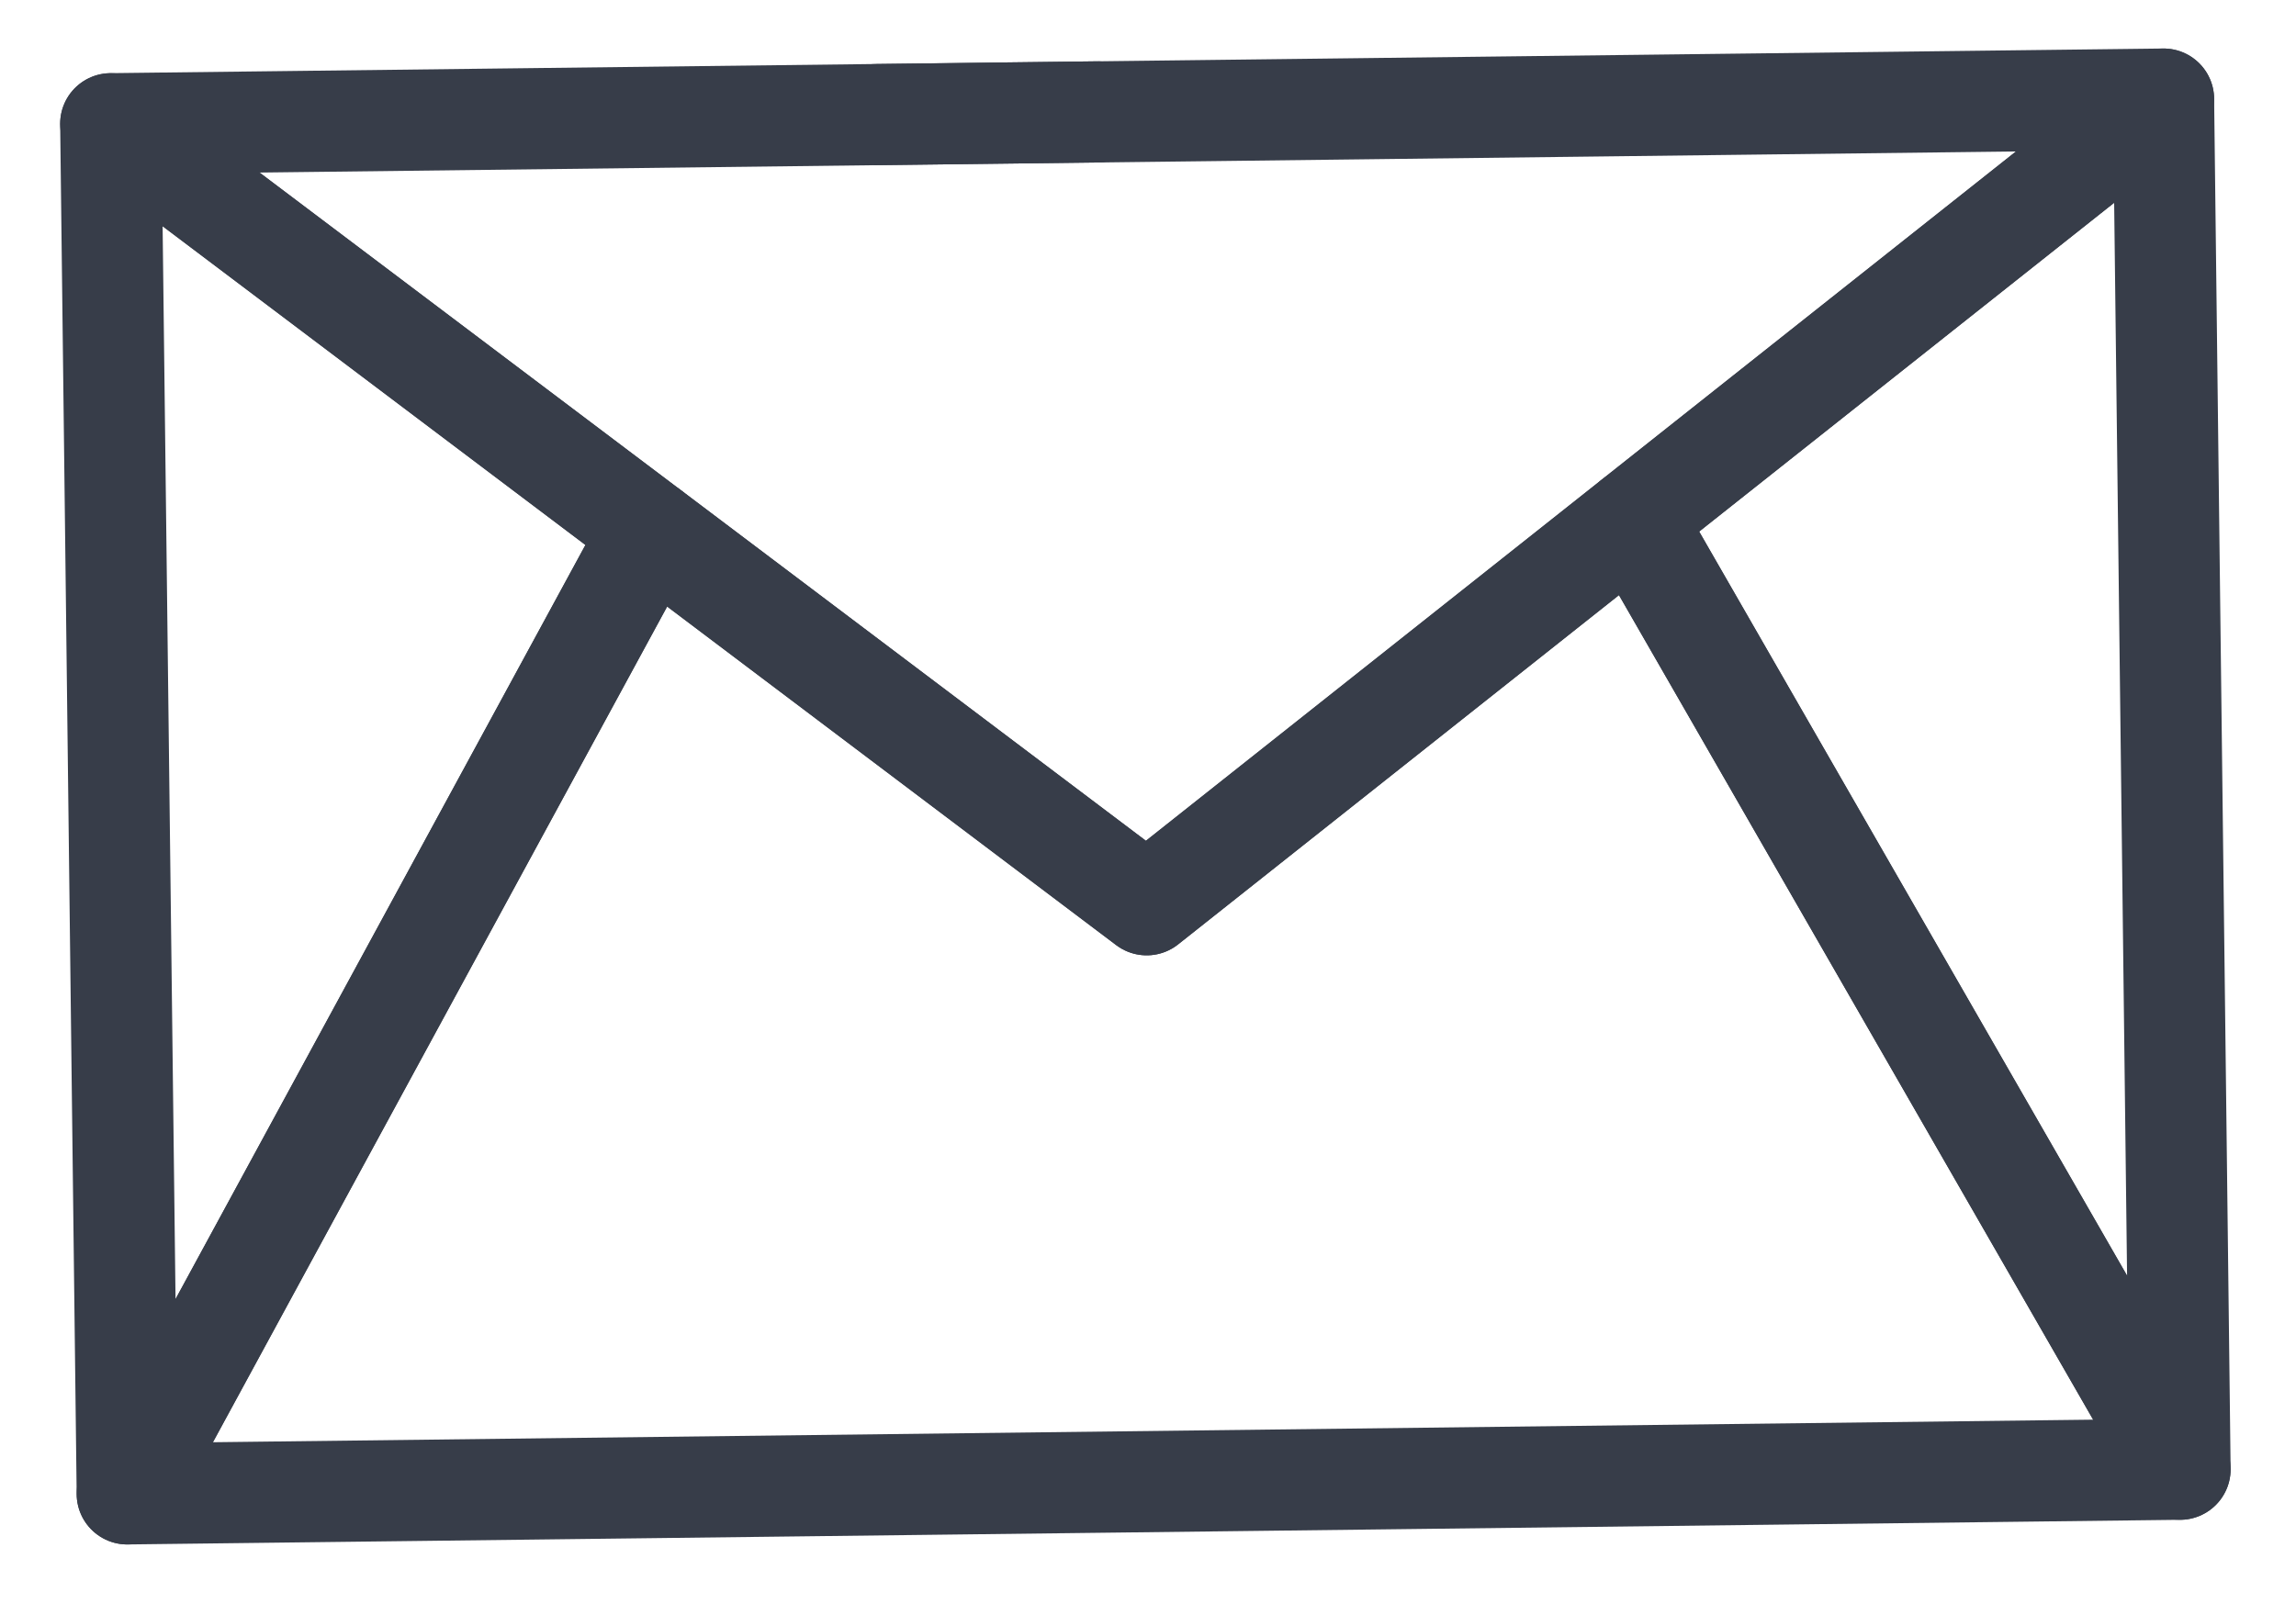
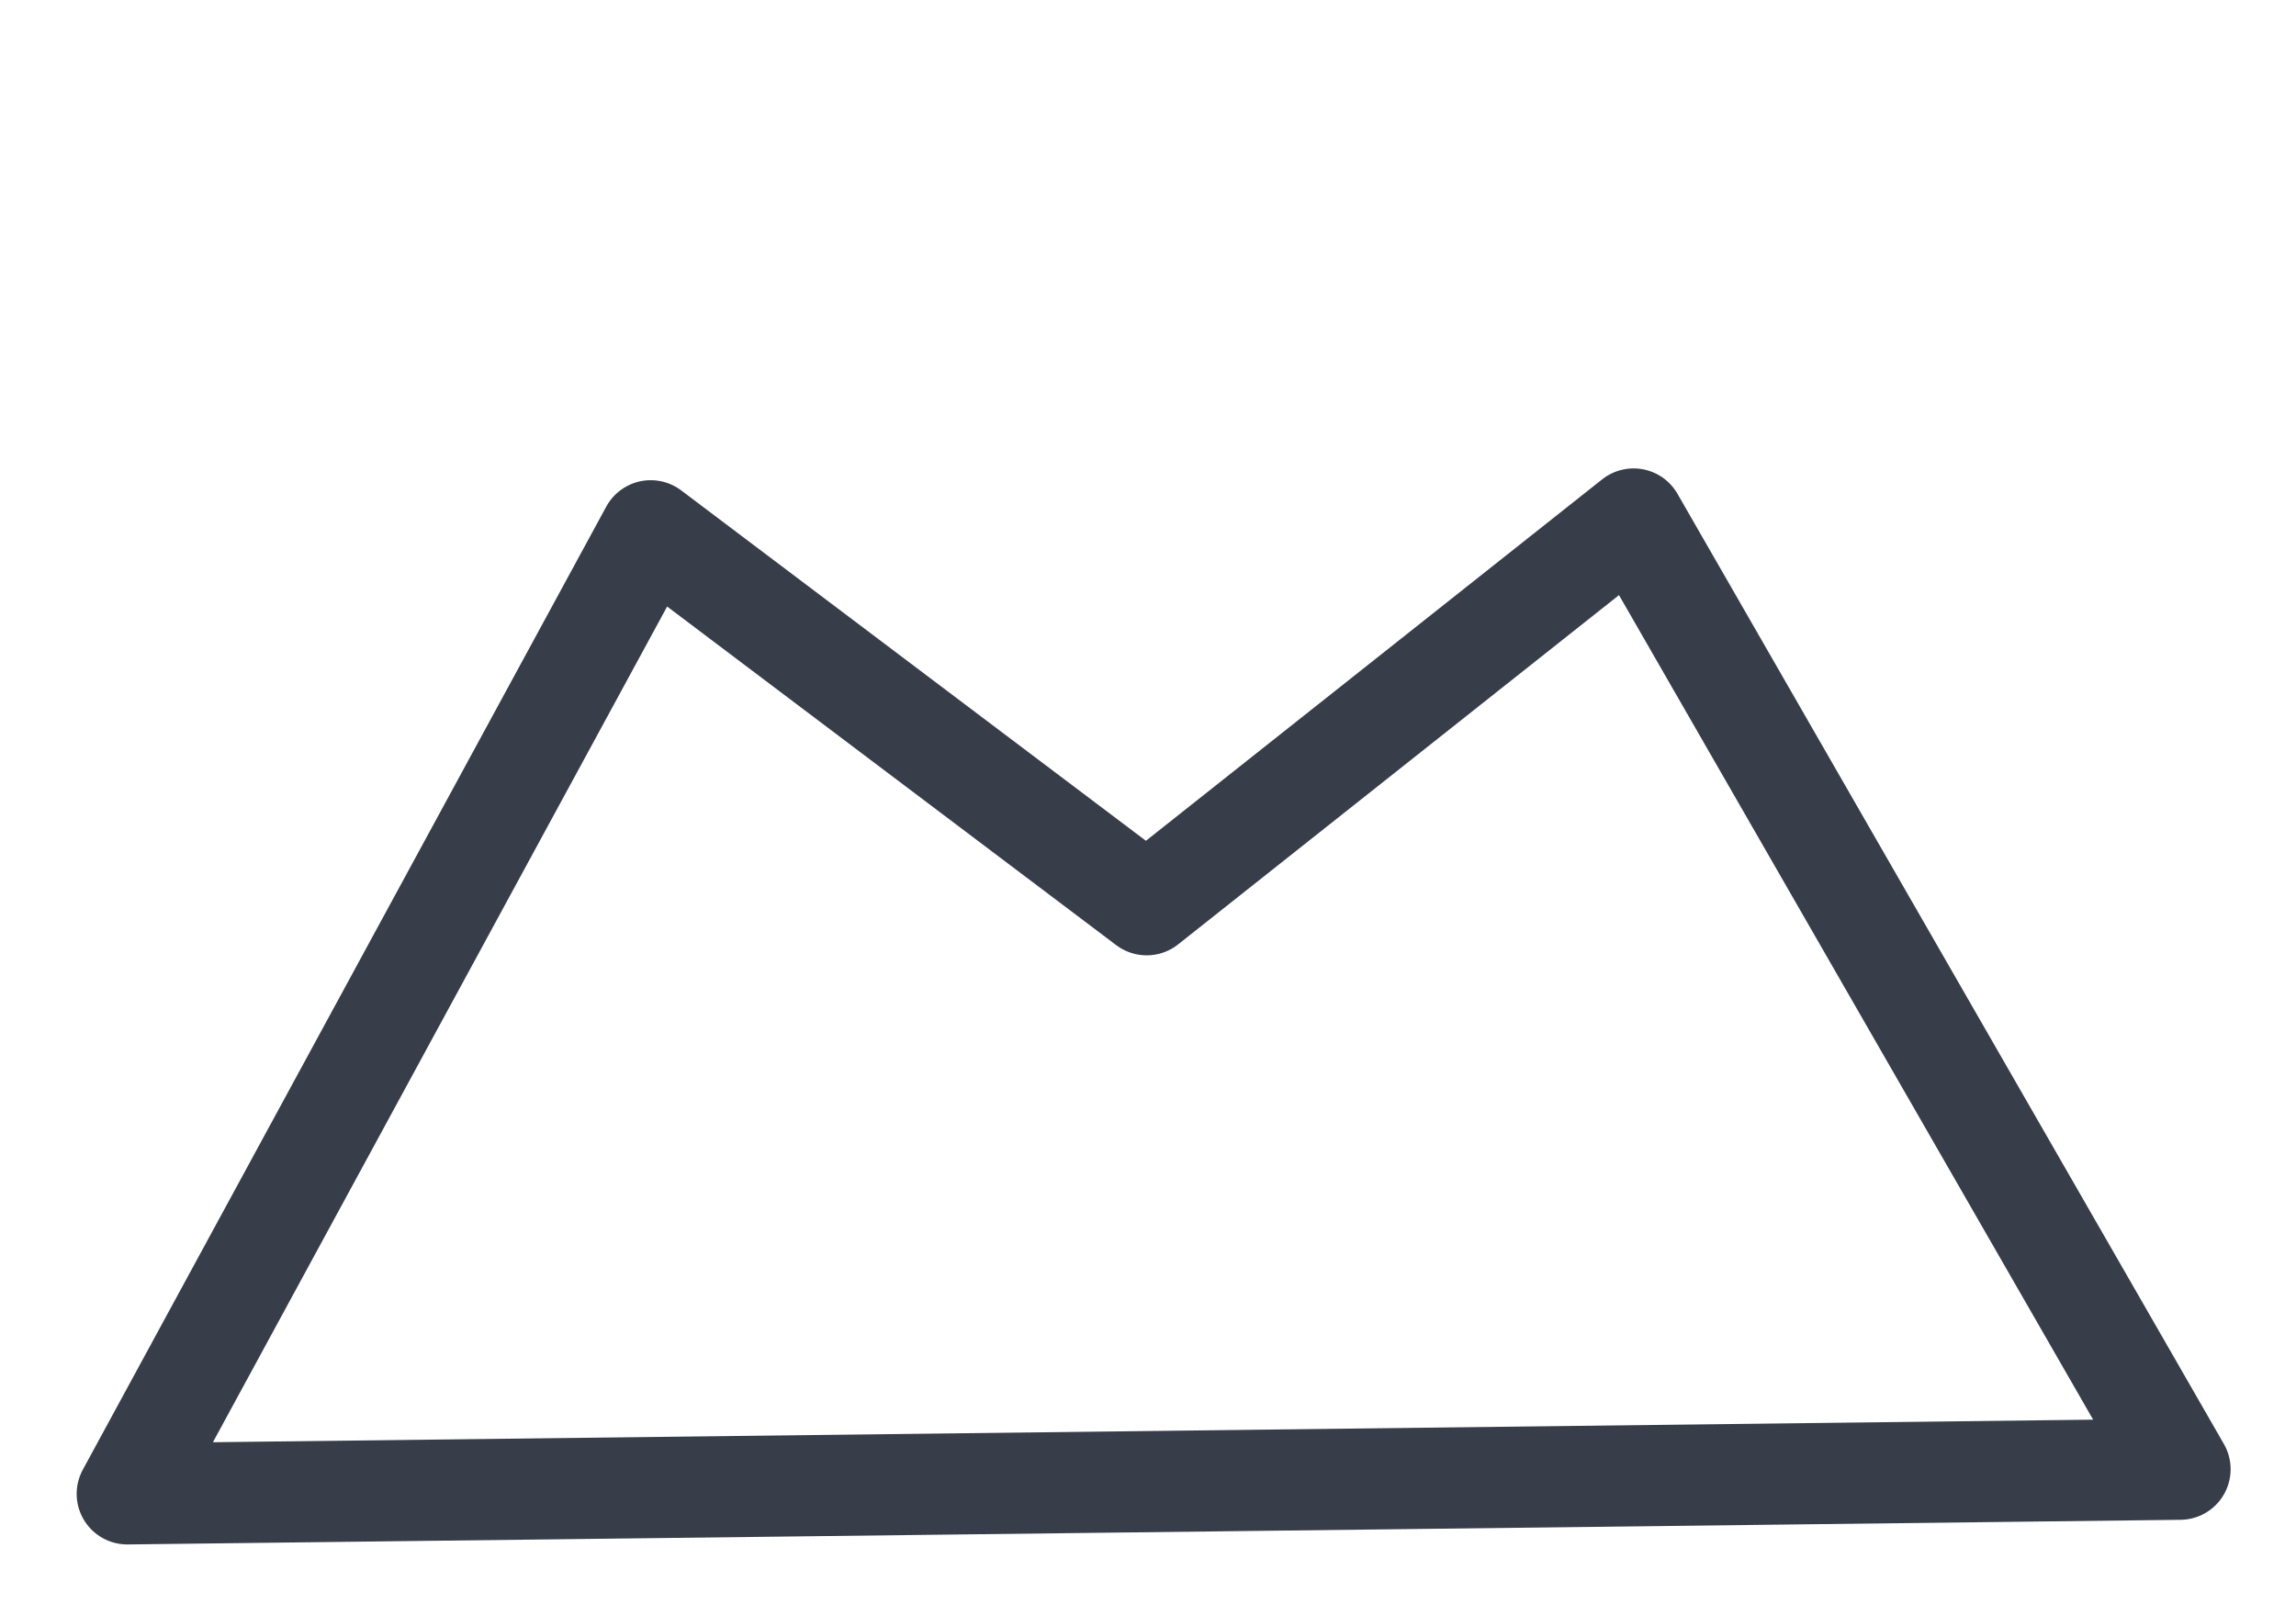
<svg xmlns="http://www.w3.org/2000/svg" id="Capa_1" x="0px" y="0px" width="45.372px" height="31.923px" viewBox="0 0 45.372 31.923" xml:space="preserve">
-   <polygon fill="none" stroke="#373D49" stroke-width="2" stroke-linecap="round" stroke-linejoin="round" stroke-miterlimit="10" points=" 2.189,2.447 2.515,29.529 12.859,10.493 " />
-   <polygon fill="none" stroke="#373D49" stroke-width="2" stroke-linecap="round" stroke-linejoin="round" stroke-miterlimit="10" points=" 43.08,29.042 42.754,1.959 32.281,10.259 " />
-   <polygon fill="none" stroke="#373D49" stroke-width="2" stroke-linecap="round" stroke-linejoin="round" stroke-miterlimit="10" points=" 17.328,2.265 17.328,2.265 21.688,2.212 " />
  <polygon fill="none" stroke="#373D49" stroke-width="2" stroke-linecap="round" stroke-linejoin="round" stroke-miterlimit="10" points=" 32.282,10.259 22.66,17.884 12.859,10.492 2.515,29.529 43.08,29.042 " />
-   <polygon fill="none" stroke="#373D49" stroke-width="2" stroke-linecap="round" stroke-linejoin="round" stroke-miterlimit="10" points=" 22.66,17.884 32.281,10.259 42.754,1.959 21.688,2.212 17.328,2.265 2.189,2.446 12.859,10.492 " />
</svg>